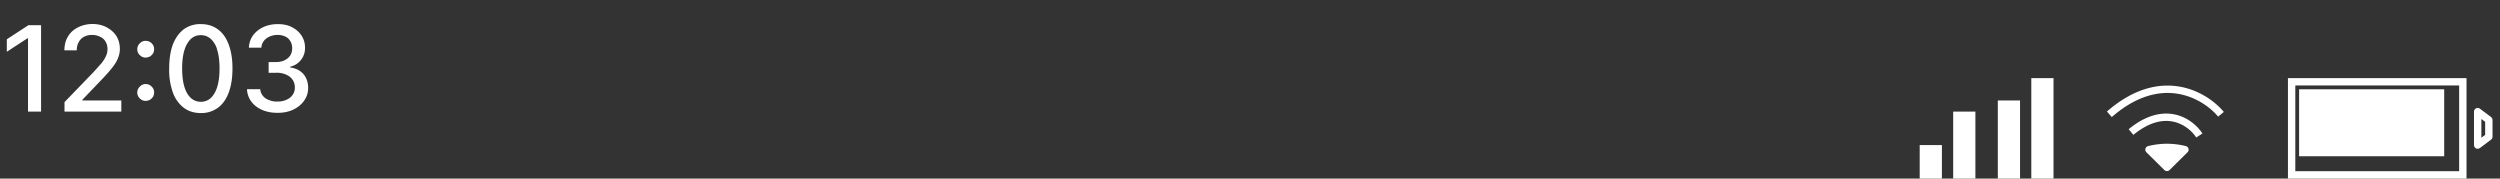
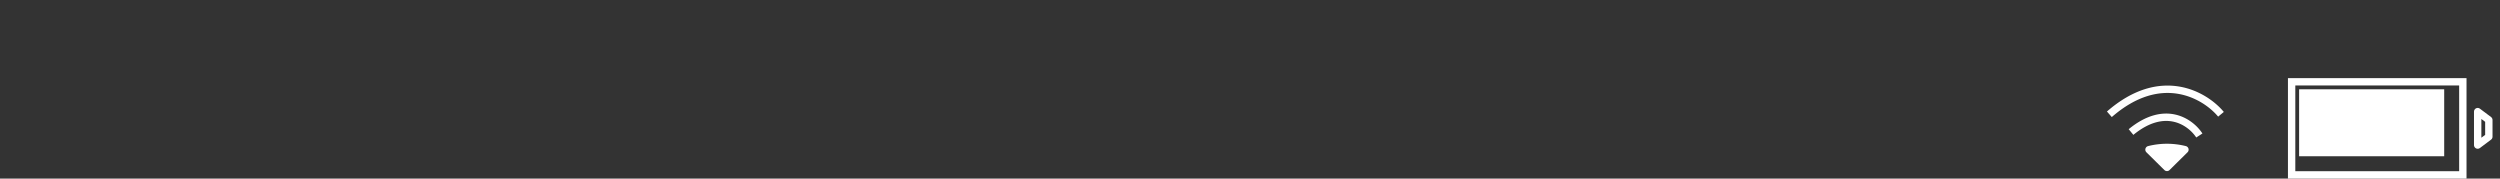
<svg xmlns="http://www.w3.org/2000/svg" fill="none" viewBox="0 0 224 16">
  <rect x="0" y="0" width="224" height="16" fill="#333333" stroke="none" />
-   <path d="M3.68 2.26V10H2.51V3.43h-.05L.61 4.64V3.52l1.93-1.26zM5.78 10v-.85l2.61-2.7.7-.78q.27-.34.4-.64.15-.3.14-.64 0-.39-.18-.67a1 1 0 0 0-.5-.43q-.3-.16-.7-.16-.42 0-.73.17-.3.16-.47.48-.17.3-.17.73H5.77q0-.71.32-1.24t.9-.82 1.28-.3q.74 0 1.29.3.55.29.87.78.3.5.31 1.12 0 .44-.16.84-.16.42-.56.92t-1.1 1.22L7.38 8.94V9h3.49v1zm7.28-.96a.7.7 0 0 1-.53-.22.7.7 0 0 1-.23-.54q0-.3.23-.52a.7.7 0 0 1 .53-.23q.3 0 .53.23.22.21.22.52 0 .21-.1.39a1 1 0 0 1-.27.27 1 1 0 0 1-.38.1m0-3.88a.7.7 0 0 1-.53-.22.7.7 0 0 1-.23-.53q0-.3.23-.53a.7.7 0 0 1 .53-.22q.3 0 .53.22.22.22.22.53 0 .2-.1.38a1 1 0 0 1-.27.27 1 1 0 0 1-.38.1M18 10.13q-.9 0-1.53-.47a3 3 0 0 1-.98-1.37 6 6 0 0 1-.33-2.16q0-1.25.33-2.15.35-.88.98-1.36A2.5 2.5 0 0 1 18 2.16q.89 0 1.52.47.64.46.97 1.36.34.89.34 2.14 0 1.27-.34 2.17-.33.89-.97 1.36a2.5 2.5 0 0 1-1.52.47m0-1.01q.78 0 1.22-.77.45-.76.45-2.22 0-.96-.2-1.62a2 2 0 0 0-.58-1.02 1.3 1.3 0 0 0-.9-.34q-.78 0-1.22.77-.45.77-.45 2.21 0 .98.2 1.64t.58 1.01q.38.34.9.34m6.86.99q-.78 0-1.39-.27t-.96-.75a2 2 0 0 1-.38-1.1h1.19q.02.33.23.59.2.26.55.38.34.15.76.14.45 0 .8-.16.36-.15.56-.44t.2-.66q0-.39-.2-.69a1.3 1.3 0 0 0-.58-.46 2 2 0 0 0-.91-.17h-.66v-.96h.66q.43 0 .75-.15.33-.16.52-.43.18-.28.18-.66 0-.35-.16-.62a1 1 0 0 0-.45-.42q-.3-.15-.7-.15-.37 0-.7.14t-.53.4-.22.6H22.3q.03-.62.37-1.1.36-.48.94-.75.58-.26 1.3-.26.74 0 1.28.29t.84.76.3 1.05a1.7 1.7 0 0 1-1.34 1.72v.06q.77.11 1.2.6.42.5.42 1.24 0 .63-.36 1.14-.35.5-.97.8-.61.29-1.4.29" fill="#fff" />
-   <path stroke="#fff" stroke-width="1.99" d="M173 16v-3m3 3v-6m4 6V9m3 7V7" />
  <path d="m195.77 13.41-1.6 1.59-1.62-1.59a6.6 6.6 0 0 1 3.22 0" fill="#fff" />
  <path d="M199 10.24c-1.4-1.69-5.35-4.06-10 0m8.06 1.9c-.75-1.16-3.03-2.85-6.12-.31m3.22 3.17 1.61-1.59a6.6 6.6 0 0 0-3.22 0z" stroke="#fff" stroke-width=".66" stroke-linejoin="round" />
  <path fill="#fff" d="M206 8h13v6h-13z" />
  <path stroke="#fff" stroke-width=".66" d="M205.33 7.33h15.34v8.34h-15.34z" />
  <path d="m223 10.75-1-.75v3l1-.75z" stroke="#fff" stroke-width=".66" stroke-linejoin="round" />
</svg>